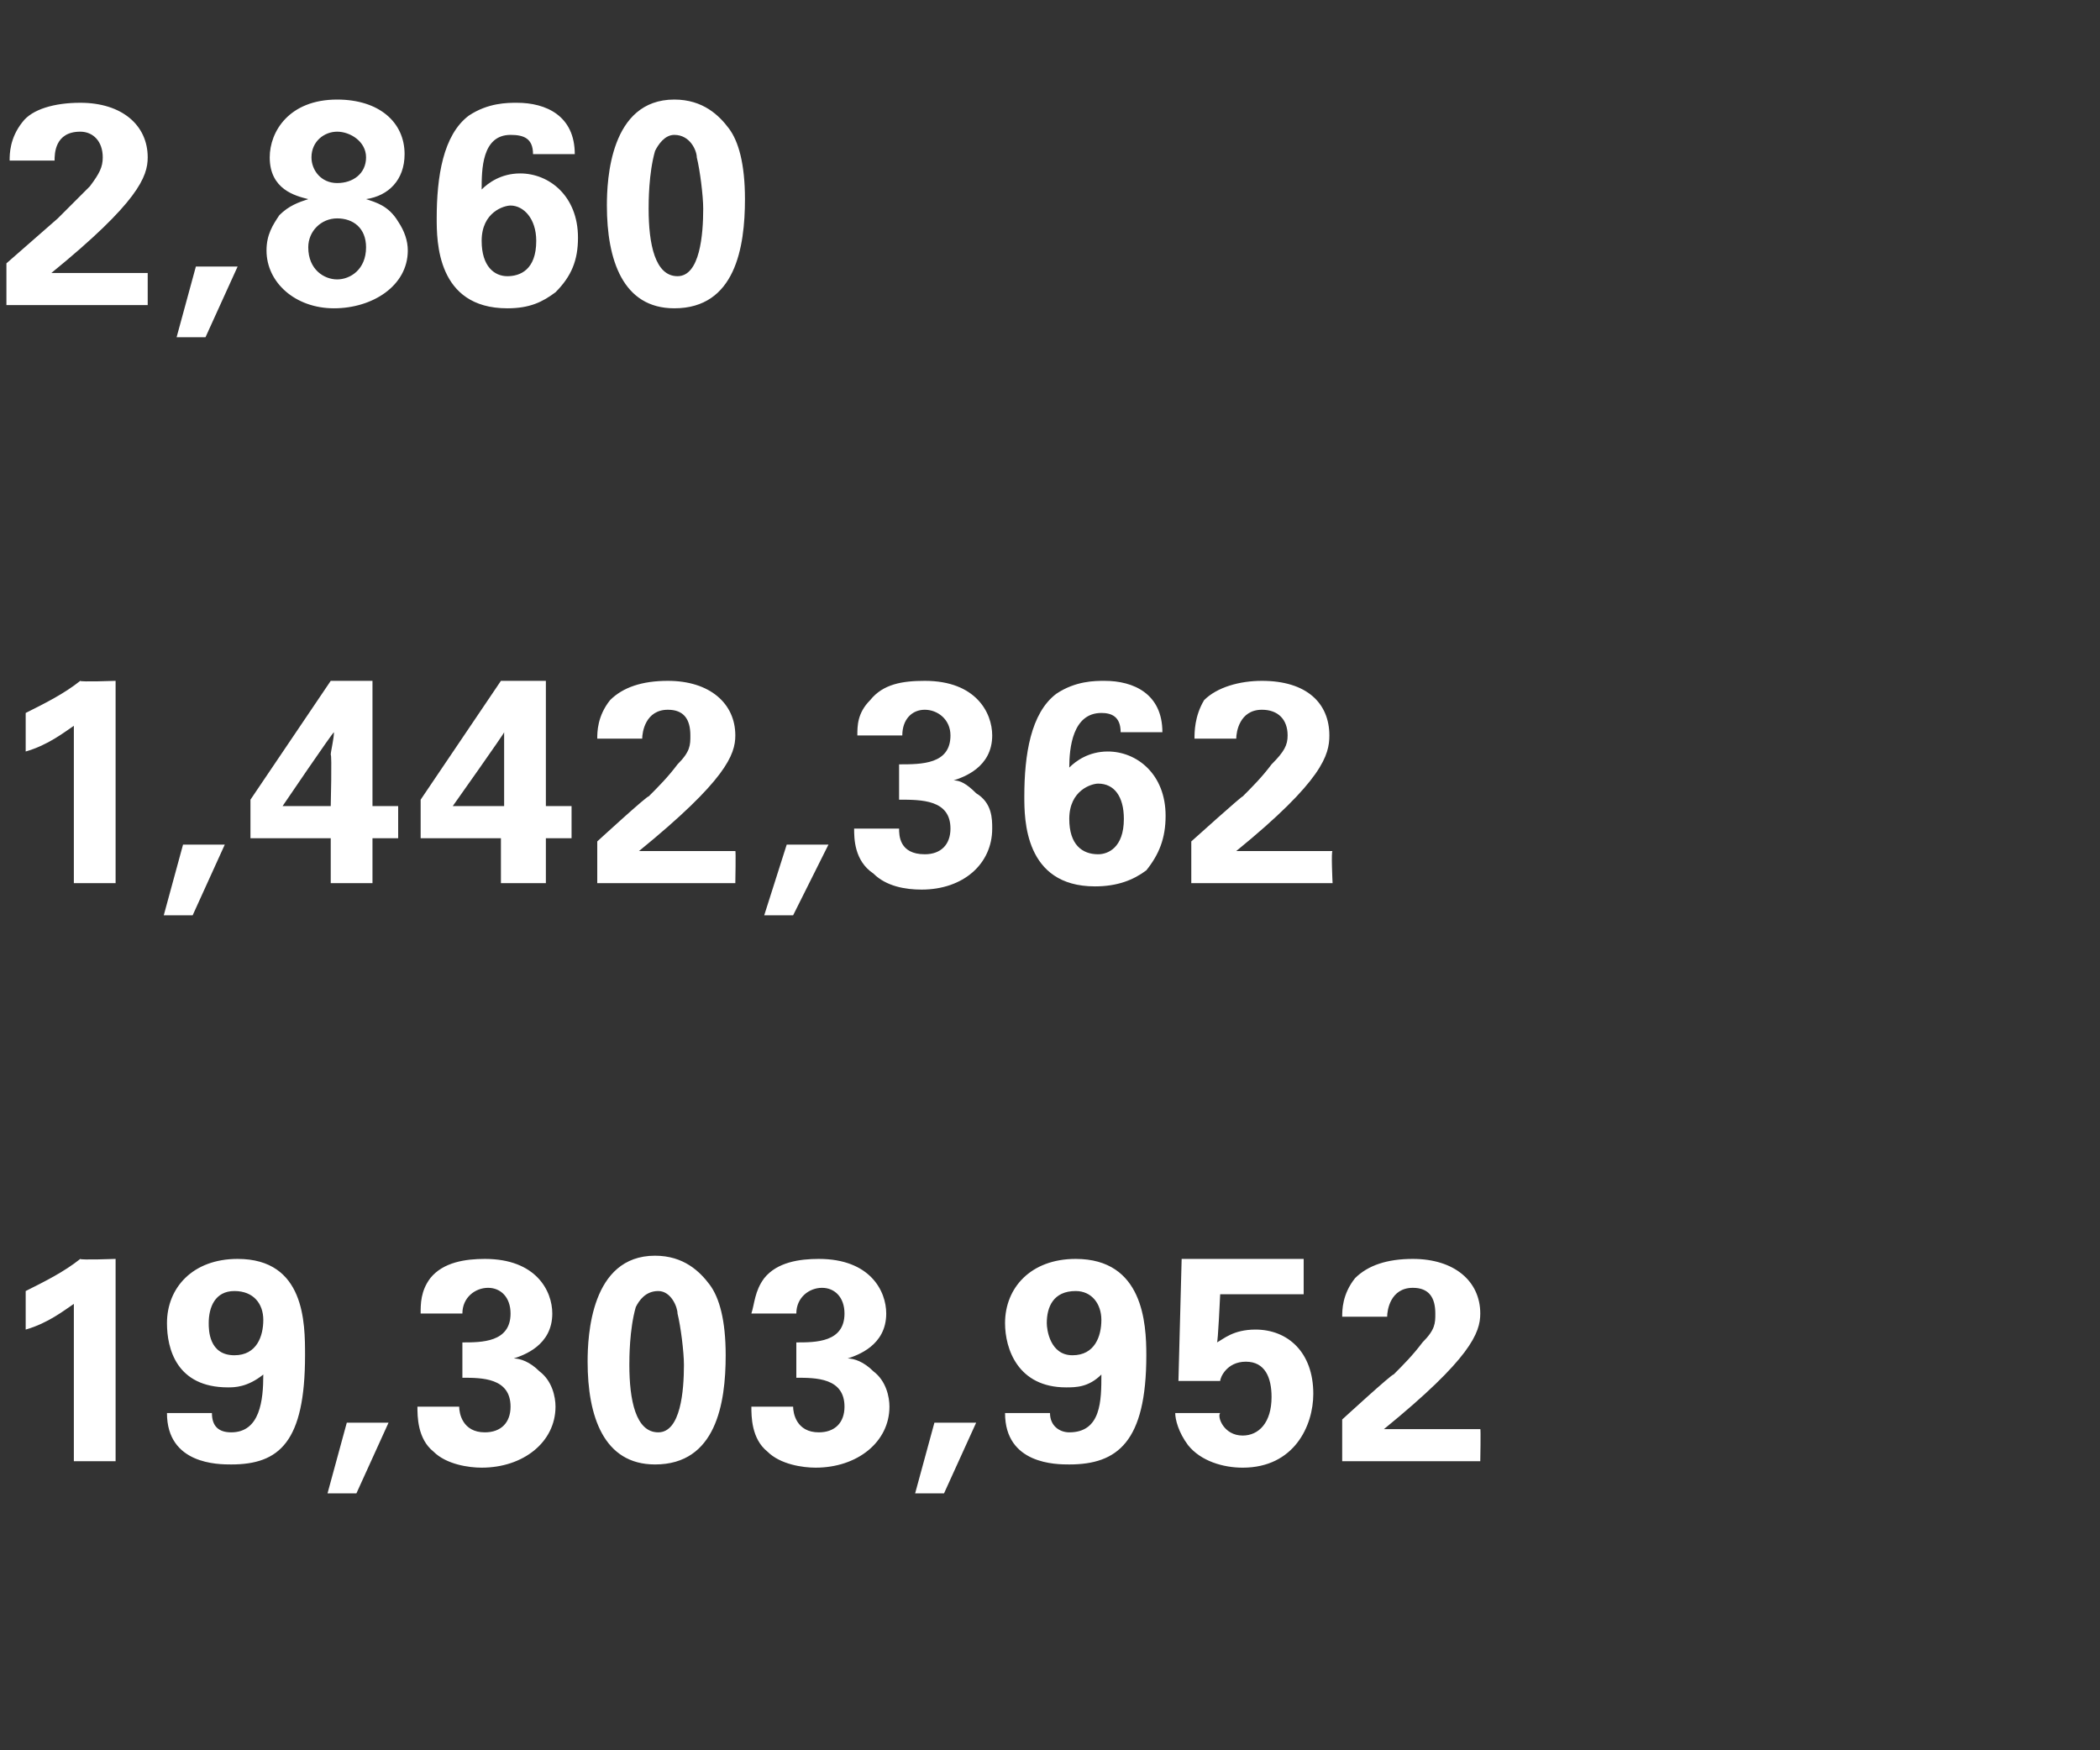
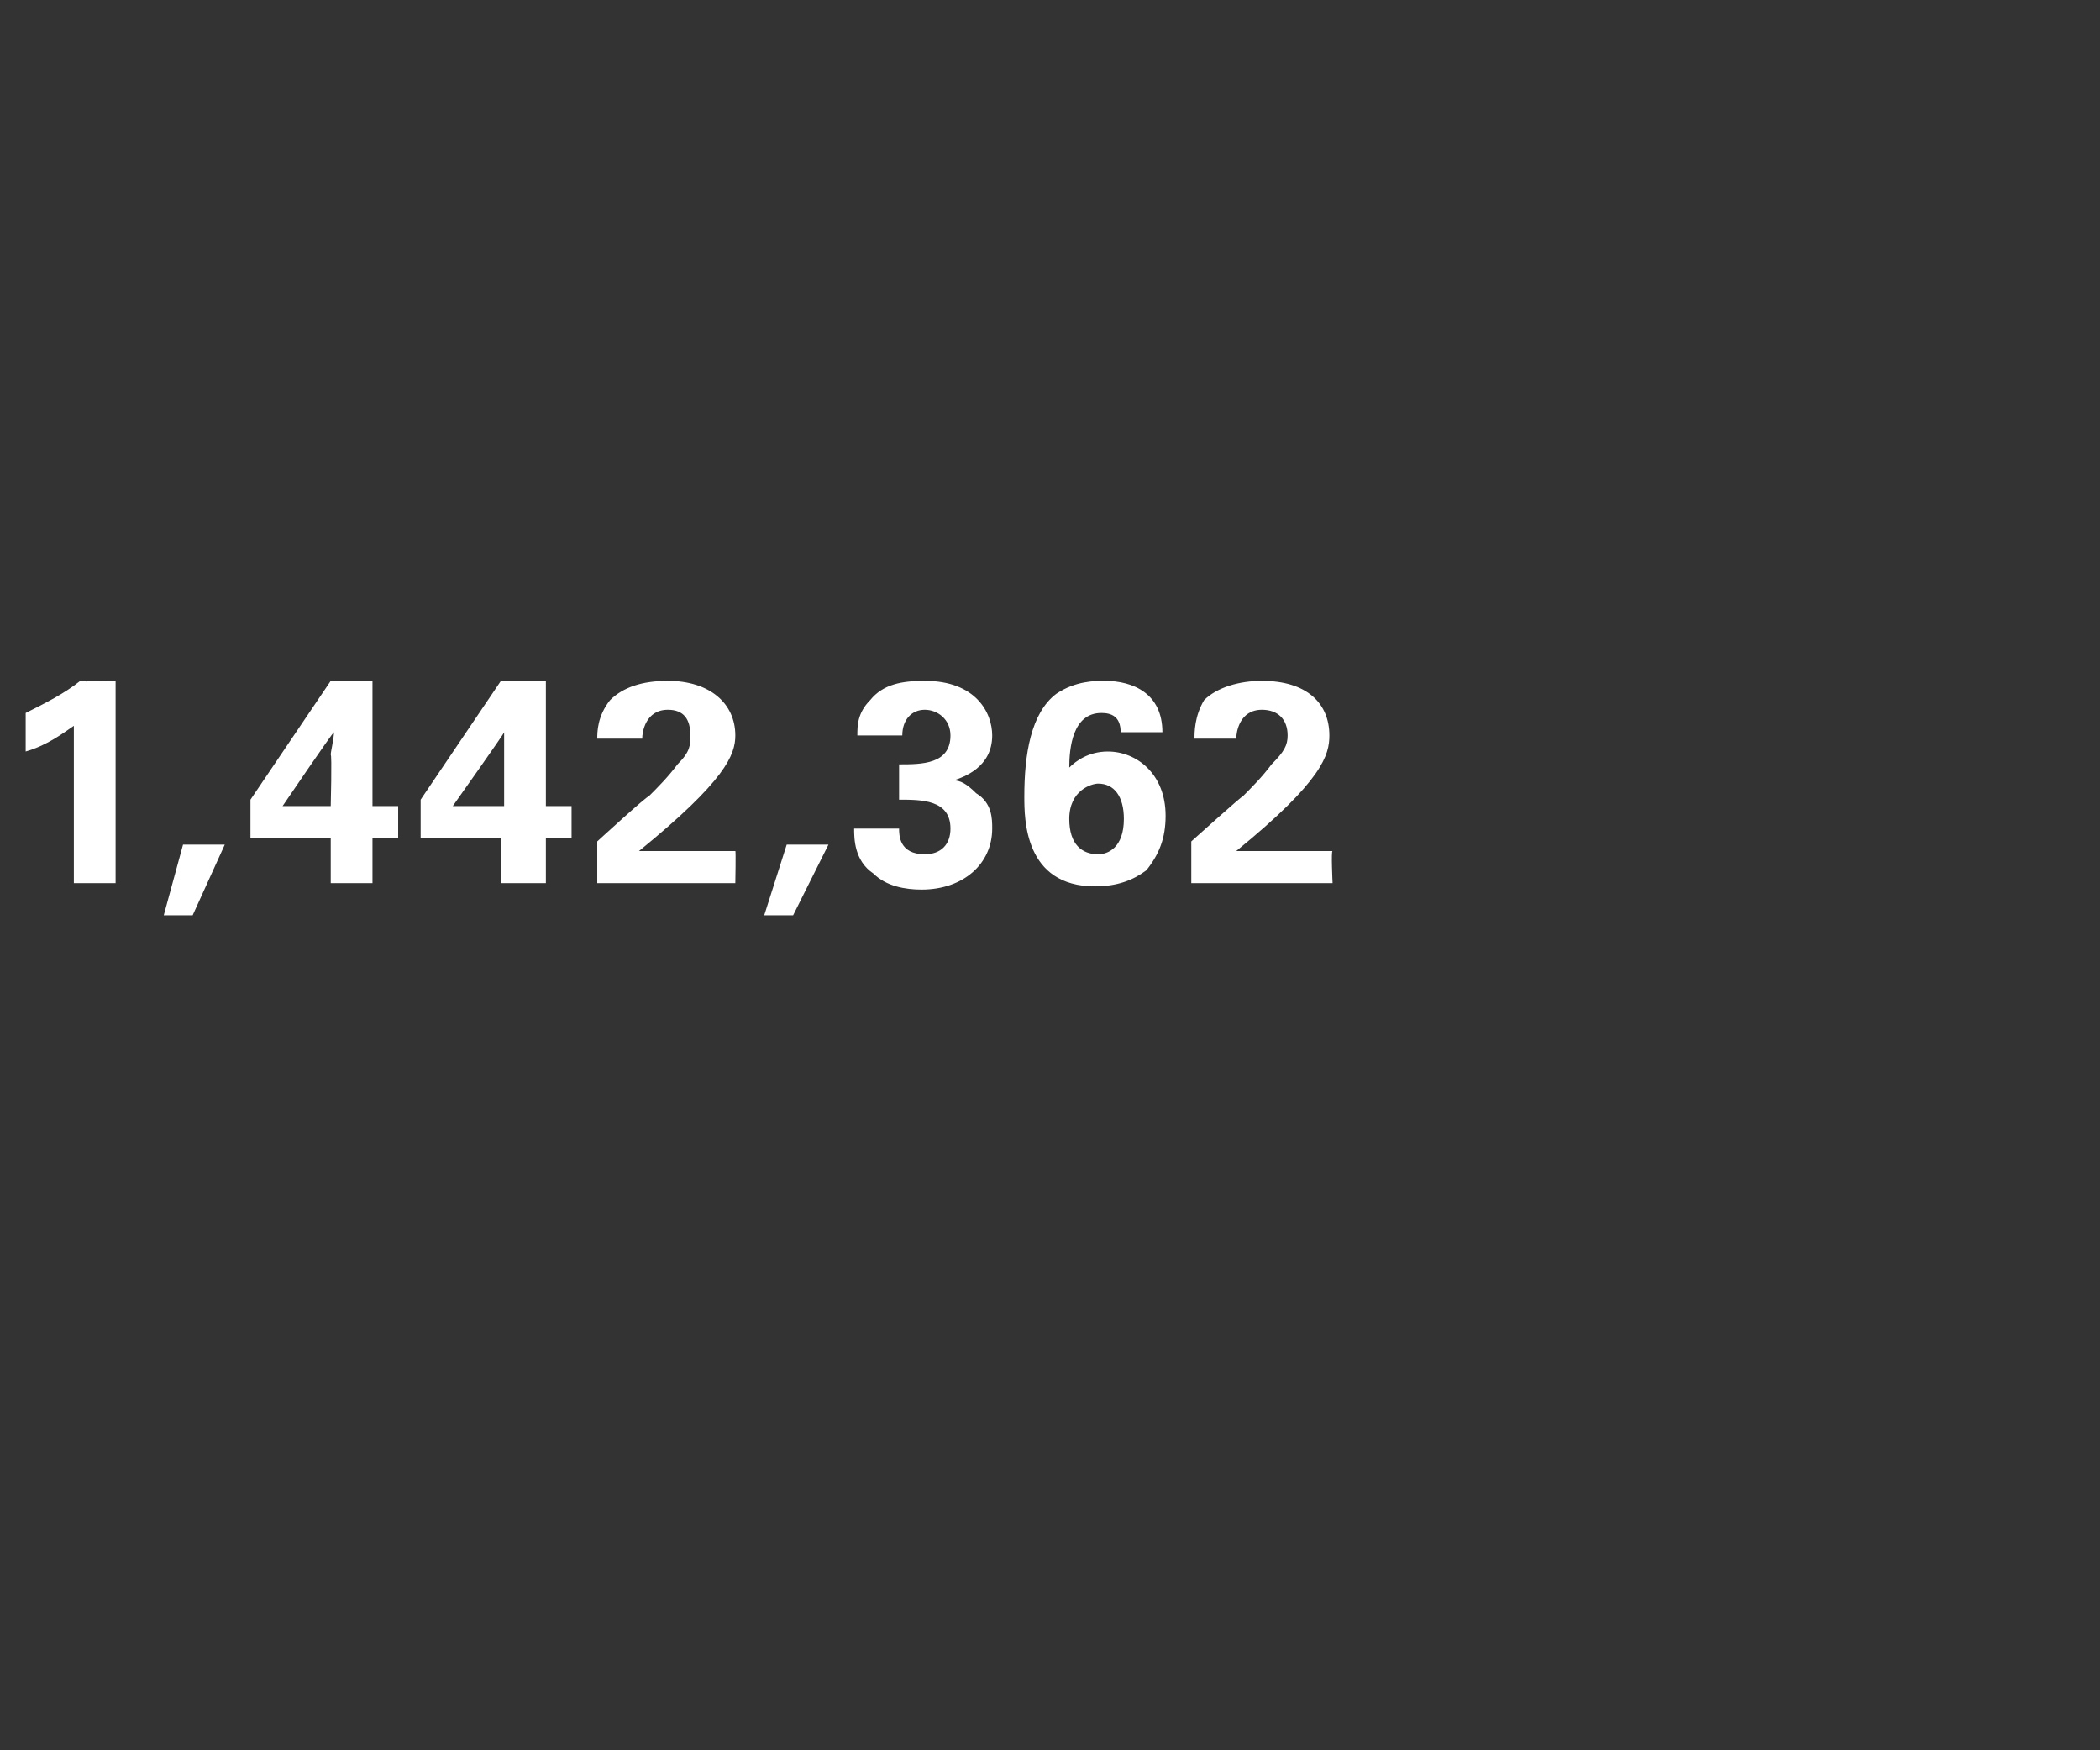
<svg xmlns="http://www.w3.org/2000/svg" version="1.1" width="65.4px" height="54.5px" viewBox="0 -3 65.4 54.5" style="top:-3px">
  <rect x="0" y="-3" width="65.4" height="54.5" fill="#333333" stroke="none" />
  <desc>2,860 1,442,362 19,303,952</desc>
  <defs />
  <g id="Polygon124845">
-     <path d="m.8 37.2c.6-.3 1.2-.6 1.7-1c0 .04 1.1 0 1.1 0v6.3H2.3v-4.9c-.3.2-.8.6-1.5.8v-1.2zM6.6 41c0 .4.2.6.6.6c.9 0 1-1 1-1.8c-.5.4-.9.4-1.1.4c-1.6 0-1.9-1.2-1.9-2c0-1.1.8-2 2.2-2c2.1 0 2.1 2 2.1 3c0 2.7-.8 3.4-2.3 3.4c-.4 0-2 0-2-1.6h1.4zm1.6-2.9c0-.5-.3-.9-.9-.9c-.6 0-.8.5-.8 1c0 .2 0 1 .8 1c.7 0 .9-.6.9-1.1zm3.9 3.2l-1 2.2h-.9l.6-2.2h1.3zm2.2-.5c0 .2.1.8.8.8c.5 0 .8-.3.8-.8c0-.9-.9-.9-1.5-.9v-1.1c.6 0 1.5 0 1.5-.9c0-.5-.3-.8-.7-.8c-.4 0-.8.3-.8.8h-1.3c0-.3 0-.7.3-1.1c.4-.5 1.1-.6 1.7-.6c1.6 0 2.1 1 2.1 1.7c0 1-.9 1.3-1.2 1.4c.2 0 .5.1.8.4c.4.3.5.8.5 1.1c0 1.1-1 1.9-2.3 1.9c-.4 0-1.1-.1-1.5-.5c-.5-.4-.5-1.1-.5-1.4h1.3zm6.1-4.7c.9 0 1.4.5 1.7.9c.3.4.5 1.1.5 2.2c0 1.5-.3 3.4-2.2 3.4c-1.6 0-2.1-1.5-2.1-3.2c0-.8.1-3.3 2.1-3.3zm.7 1.8c0-.2-.2-.7-.6-.7c-.4 0-.6.3-.7.5c-.2.7-.2 1.6-.2 1.8c0 1.1.2 2.1.9 2.1c.7 0 .8-1.3.8-2.1c0-.4-.1-1.2-.2-1.6zm3.6 2.9c0 .2.1.8.8.8c.5 0 .8-.3.8-.8c0-.9-.9-.9-1.5-.9v-1.1c.6 0 1.5 0 1.5-.9c0-.5-.3-.8-.7-.8c-.4 0-.8.3-.8.8h-1.4c.1-.3.1-.7.4-1.1c.4-.5 1.1-.6 1.7-.6c1.6 0 2.1 1 2.1 1.7c0 1-.9 1.3-1.2 1.4c.2 0 .5.1.8.4c.4.3.5.8.5 1.1c0 1.1-1 1.9-2.3 1.9c-.4 0-1.1-.1-1.5-.5c-.5-.4-.5-1.1-.5-1.4h1.3zm5.7.5l-1 2.2h-.9l.6-2.2h1.3zm2.3-.3c0 .4.3.6.6.6c1 0 1-1 1-1.8c-.4.4-.8.4-1.1.4c-1.5 0-1.9-1.2-1.9-2c0-1.1.8-2 2.2-2c2.1 0 2.2 2 2.2 3c0 2.7-.9 3.4-2.4 3.4c-.4 0-2 0-2-1.6h1.4zm1.6-2.9c0-.5-.3-.9-.8-.9c-.7 0-.9.5-.9 1c0 .2.1 1 .8 1c.7 0 .9-.6.9-1.1zM38 41c-.1.1.1.7.7.7c.5 0 .9-.4.9-1.2c0-.6-.2-1.1-.8-1.1c-.6 0-.8.5-.8.6h-1.3l.1-3.8h3.8v1.1H38s-.07 1.53-.1 1.5c.2-.1.5-.4 1.2-.4c1 0 1.8.7 1.8 2c0 1-.6 2.3-2.2 2.3c-.6 0-1.3-.2-1.7-.7c-.3-.4-.4-.8-.4-1h1.4zm3.8.2s1.57-1.44 1.6-1.4c.3-.3.6-.6.9-1c.4-.4.4-.6.4-.9c0-.5-.2-.8-.7-.8c-.7 0-.8.7-.8.9h-1.4c0-.2 0-.7.4-1.2c.4-.4 1-.6 1.8-.6c1.3 0 2.1.7 2.1 1.7c0 .6-.3 1.4-3 3.6h3c.02-.03 0 1 0 1h-4.3v-1.3z" stroke="none" fill="#fff" />
-   </g>
+     </g>
  <g id="Polygon124844">
    <path d="m.8 19.2c.6-.3 1.2-.6 1.7-1c0 .04 1.1 0 1.1 0v6.3H2.3v-4.9c-.3.2-.8.6-1.5.8v-1.2zM7 23.3l-1 2.2h-.9l.6-2.2h1.3zm.8-.2v-1.2l2.5-3.7h1.3v3.9h.8v1h-.8v1.4h-1.3v-1.4H7.8zm1-1h1.5s.04-1.61 0-1.6c0-.1.1-.5.1-.7c-.04 0-1.6 2.3-1.6 2.3zm4.3 1v-1.2l2.5-3.7h1.4v3.9h.8v1h-.8v1.4h-1.4v-1.4h-2.5zm1-1h1.6v-2.3c.03 0-1.6 2.3-1.6 2.3zm4.5 1.1s1.57-1.44 1.6-1.4c.3-.3.6-.6.9-1c.4-.4.4-.6.4-.9c0-.5-.2-.8-.7-.8c-.7 0-.8.7-.8.9h-1.4c0-.2 0-.7.4-1.2c.4-.4 1-.6 1.8-.6c1.3 0 2.1.7 2.1 1.7c0 .6-.3 1.4-3 3.6h3c.02-.03 0 1 0 1h-4.3v-1.3zm7.2.1l-1.1 2.2h-.9l.7-2.2h1.3zm2.2-.5c0 .2 0 .8.8.8c.5 0 .8-.3.8-.8c0-.9-.9-.9-1.6-.9v-1.1c.7 0 1.6 0 1.6-.9c0-.5-.4-.8-.8-.8c-.4 0-.7.3-.7.8h-1.4c0-.3 0-.7.4-1.1c.4-.5 1-.6 1.7-.6c1.6 0 2.1 1 2.1 1.7c0 1-.9 1.3-1.2 1.4c.2 0 .4.1.7.4c.5.3.5.8.5 1.1c0 1.1-.9 1.9-2.2 1.9c-.5 0-1.1-.1-1.5-.5c-.6-.4-.6-1.1-.6-1.4h1.4zm6.9-3c0-.5-.3-.6-.6-.6c-.9 0-1 1.1-1 1.7c.2-.2.6-.5 1.2-.5c.9 0 1.8.7 1.8 2c0 .7-.2 1.2-.6 1.7c-.4.3-.9.5-1.6.5c-2.2 0-2.2-2.1-2.2-2.8c0-1.3.2-2.6 1-3.2c.6-.4 1.2-.4 1.5-.4c.9 0 1.8.4 1.8 1.6h-1.3zm.1 2.7c0-.7-.3-1.1-.8-1.1c-.2 0-.9.2-.9 1.1c0 .8.4 1.1.9 1.1c.3 0 .8-.2.8-1.1zm2.1.7s1.6-1.44 1.6-1.4c.3-.3.6-.6.9-1c.4-.4.5-.6.5-.9c0-.5-.3-.8-.8-.8c-.7 0-.8.7-.8.9h-1.3c0-.2 0-.7.3-1.2c.4-.4 1.1-.6 1.8-.6c1.4 0 2.1.7 2.1 1.7c0 .6-.2 1.4-2.9 3.6h3c-.05-.03 0 1 0 1h-4.4v-1.3z" stroke="none" fill="#fff" />
  </g>
  <g id="Polygon124843">
-     <path d="m.2 5.2l1.6-1.4l1-1c.3-.4.4-.6.4-.9c0-.5-.3-.8-.7-.8c-.8 0-.8.7-.8.9H.3c0-.2 0-.7.4-1.2C1 .4 1.7.2 2.5.2c1.3 0 2.1.7 2.1 1.7c0 .6-.3 1.4-3 3.6h3v1H.2V5.2zm7.2.1l-1 2.2h-.9l.6-2.2h1.3zm1-3.4c0-.8.6-1.8 2.1-1.8c1.3 0 2.1.7 2.1 1.7c0 .8-.5 1.3-1.2 1.4c.3.1.7.2 1 .7c.2.3.3.6.3.9c0 1.1-1.1 1.8-2.3 1.8c-1.2 0-2.1-.8-2.1-1.8c0-.5.2-.8.4-1.1c.3-.3.6-.4.9-.5c-.4-.1-1.2-.3-1.2-1.3zm3 0c0-.5-.5-.8-.9-.8c-.4 0-.8.3-.8.8c0 .4.3.8.8.8c.5 0 .9-.3.9-.8zm0 2.8c0-.6-.4-.9-.9-.9c-.5 0-.9.4-.9.9c0 .7.5 1 .9 1c.4 0 .9-.3.9-1zm5.2-2.9c0-.5-.3-.6-.7-.6c-.9 0-.9 1.1-.9 1.7c.2-.2.6-.5 1.2-.5c.9 0 1.8.7 1.8 2c0 .7-.2 1.2-.7 1.7c-.4.3-.8.5-1.5.5c-2.2 0-2.2-2.1-2.2-2.8c0-1.3.2-2.6 1-3.2c.6-.4 1.2-.4 1.5-.4c.9 0 1.8.4 1.8 1.6h-1.3zm.1 2.7c0-.7-.4-1.1-.8-1.1c-.2 0-.9.2-.9 1.1c0 .8.4 1.1.8 1.1c.4 0 .9-.2.9-1.1zM21 .1c.9 0 1.4.5 1.7.9c.3.4.5 1.1.5 2.2c0 1.5-.3 3.4-2.2 3.4c-1.6 0-2.1-1.5-2.1-3.2c0-.8.1-3.3 2.1-3.3zm.7 1.8c0-.2-.2-.7-.7-.7c-.3 0-.5.3-.6.5c-.2.7-.2 1.6-.2 1.8c0 1.1.2 2.1.9 2.1c.7 0 .8-1.3.8-2.1c0-.4-.1-1.2-.2-1.6z" stroke="none" fill="#fff" />
-   </g>
+     </g>
</svg>